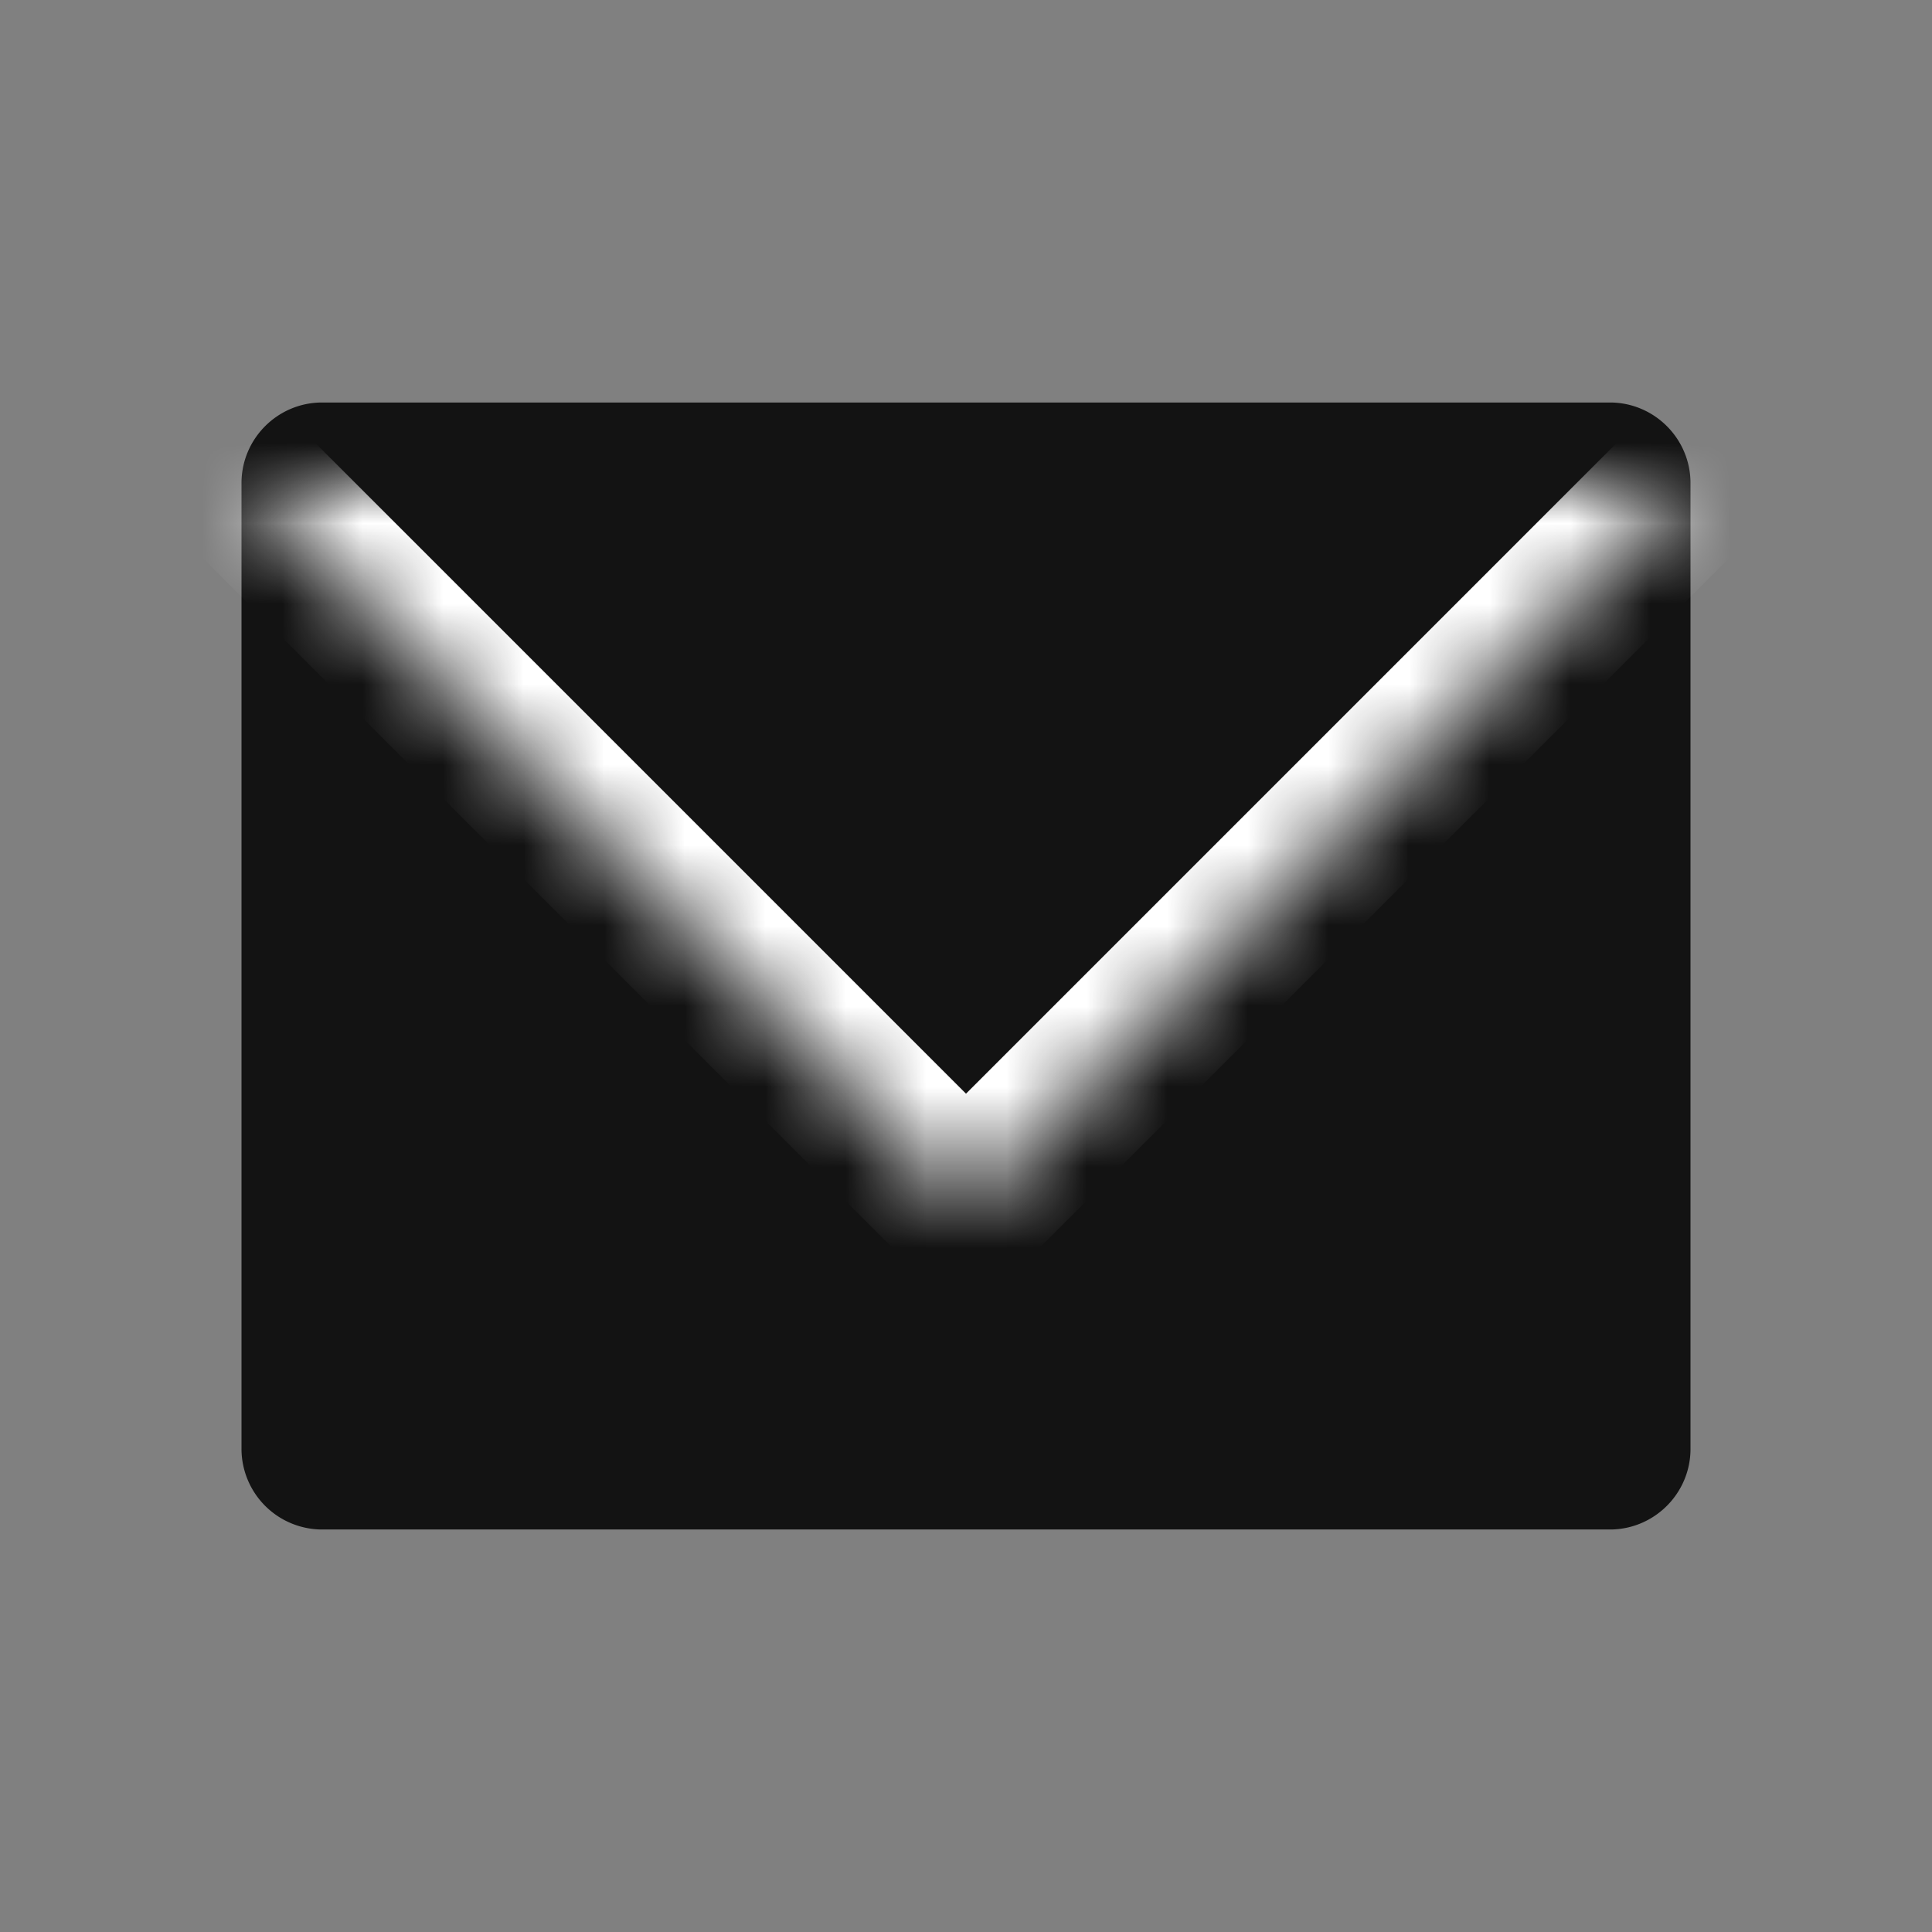
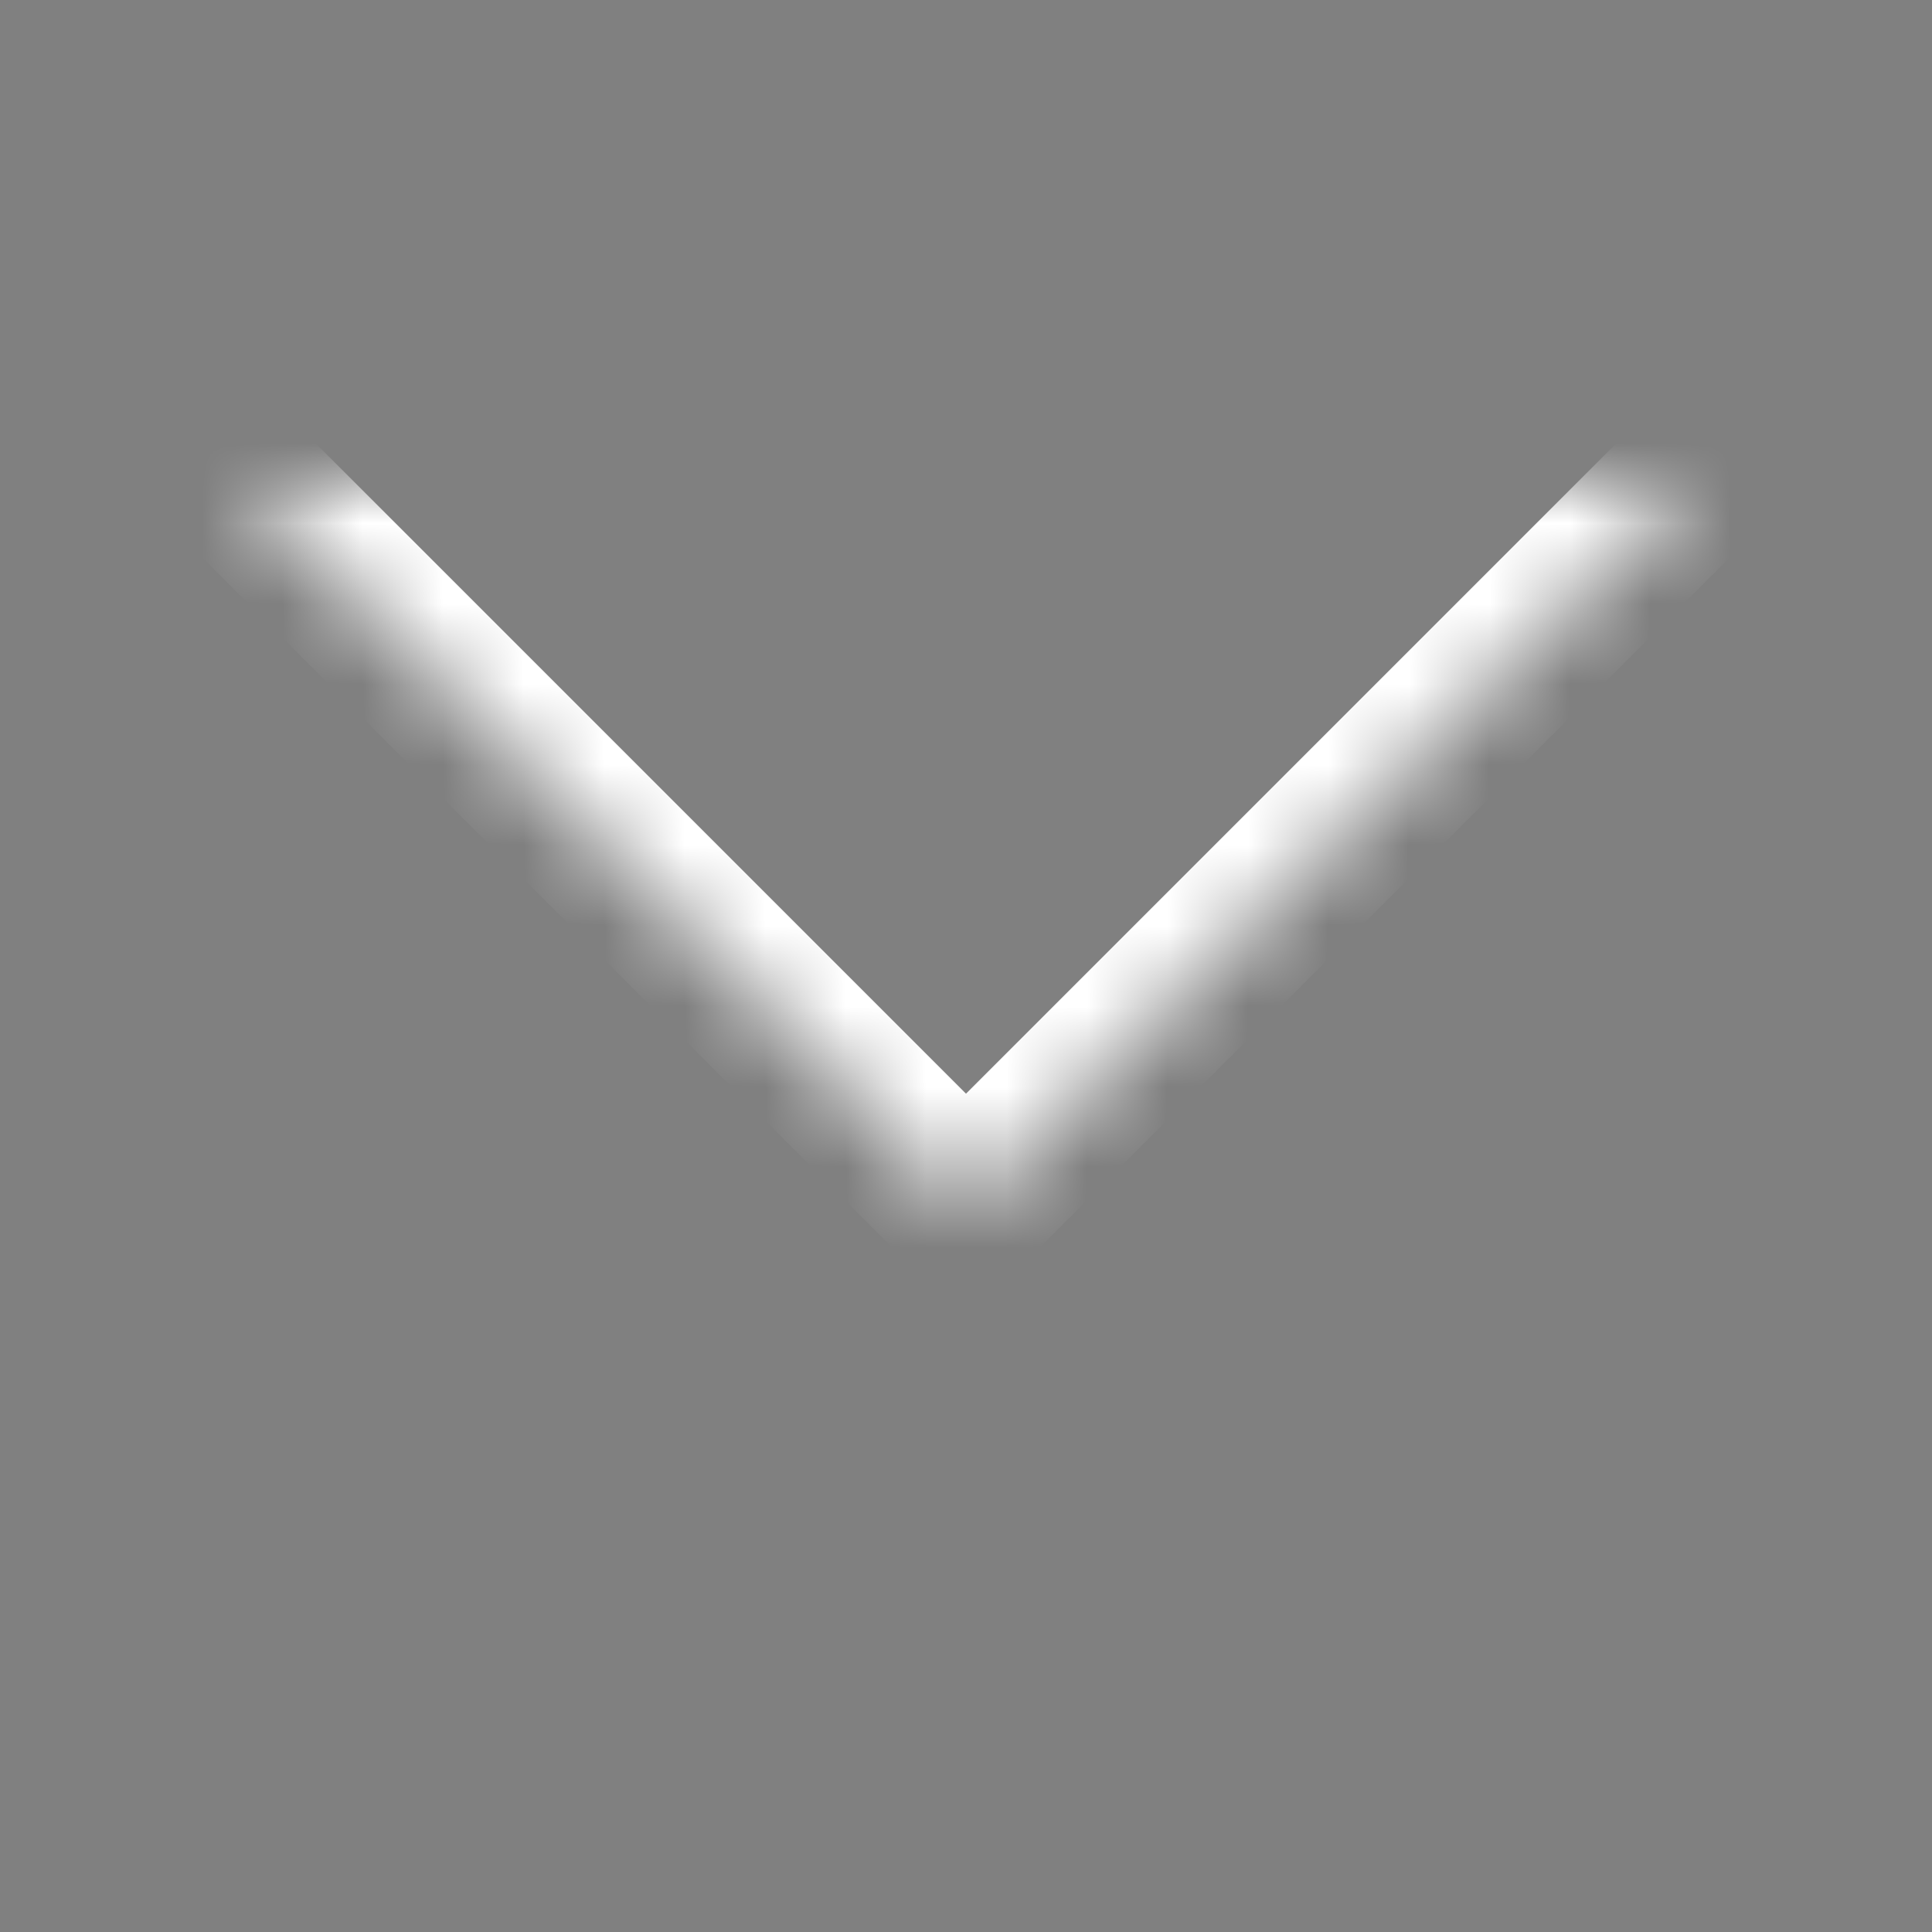
<svg xmlns="http://www.w3.org/2000/svg" width="24" height="24" fill="none">
  <rect width="100%" height="100%" fill="#808080" stroke="none" />
-   <path fill="#131313" stroke="#131313" stroke-linecap="round" stroke-linejoin="round" d="M4 5.5h16c.274 0 .5.226.5.5v12c0 .274-.226.5-.5.5H4a.503.503 0 0 1-.5-.5V6c0-.274.226-.5.5-.5Z" />
  <mask id="a" fill="#fff">
    <path d="m3 6 9 9 9-9" />
  </mask>
  <path fill="#fff" d="M3.707 5.293a1 1 0 0 0-1.414 1.414L3 6l.707-.707ZM12 15l-.707.707a1 1 0 0 0 1.414 0L12 15Zm9.707-8.293a1 1 0 0 0-1.414-1.414L21 6l.707.707ZM3 6l-.707.707 9 9L12 15l.707-.707-9-9L3 6Zm9 9 .707.707 9-9L21 6l-.707-.707-9 9L12 15Z" mask="url(#a)" />
</svg>